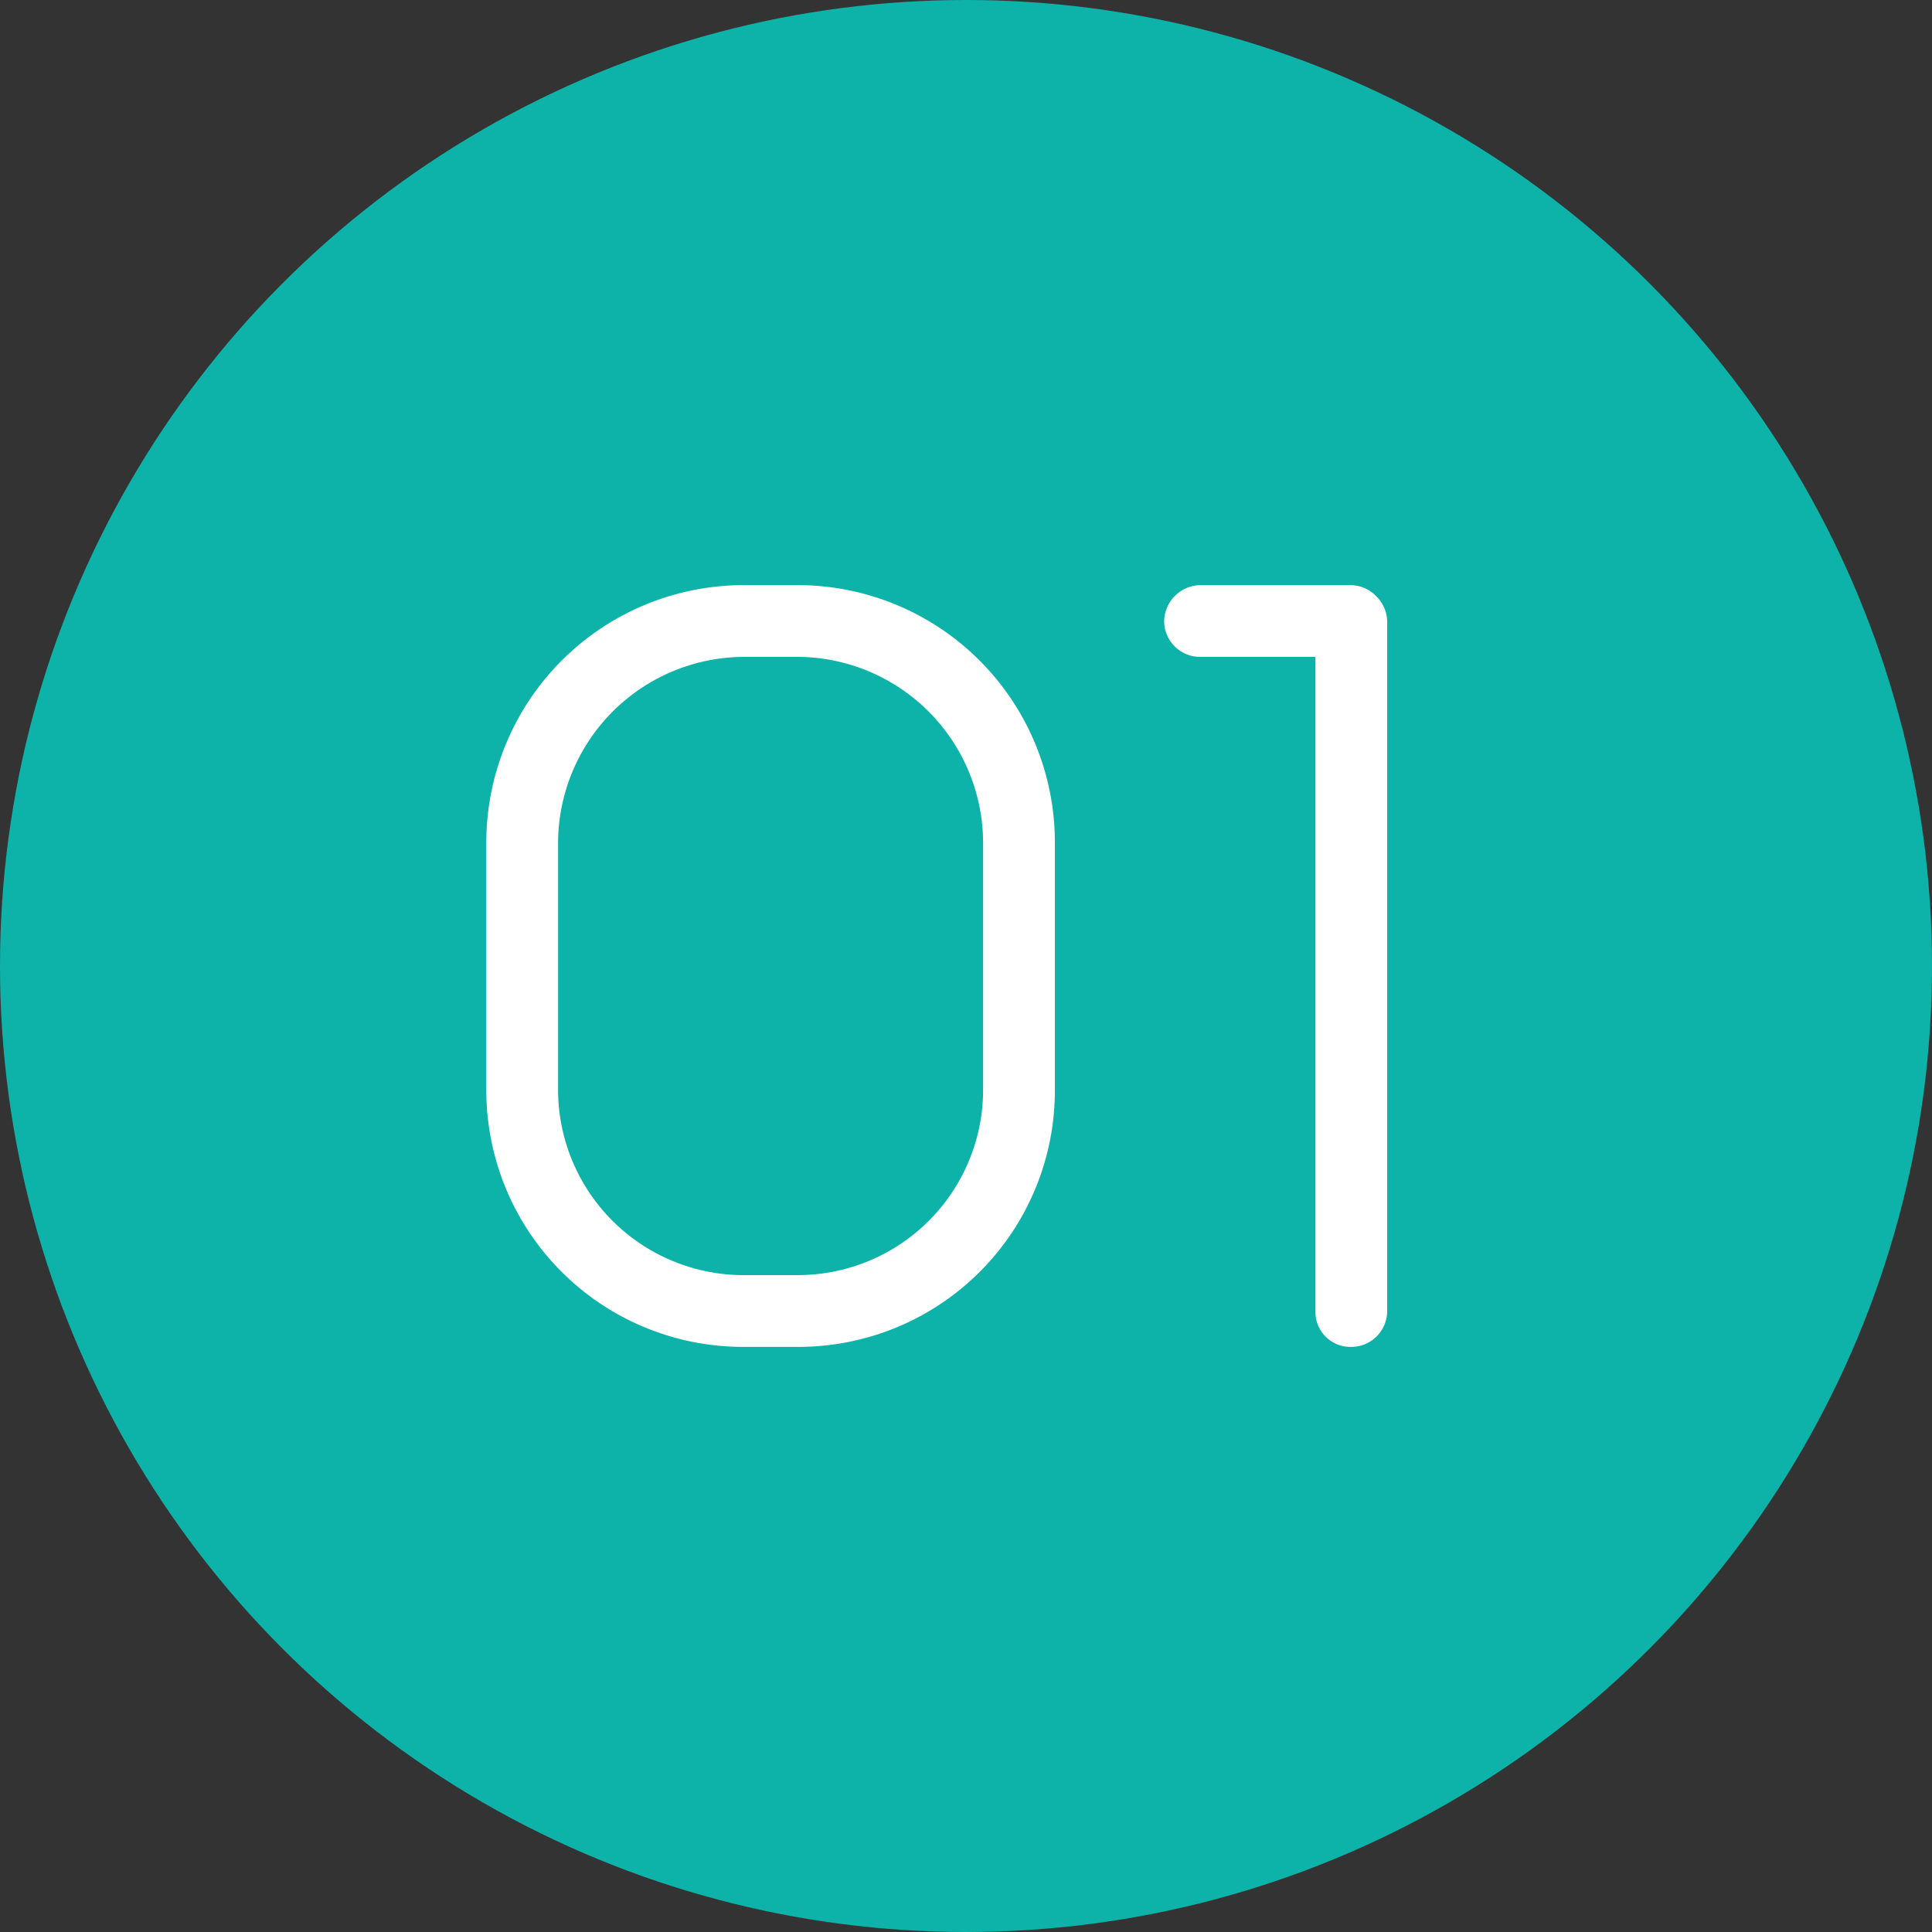
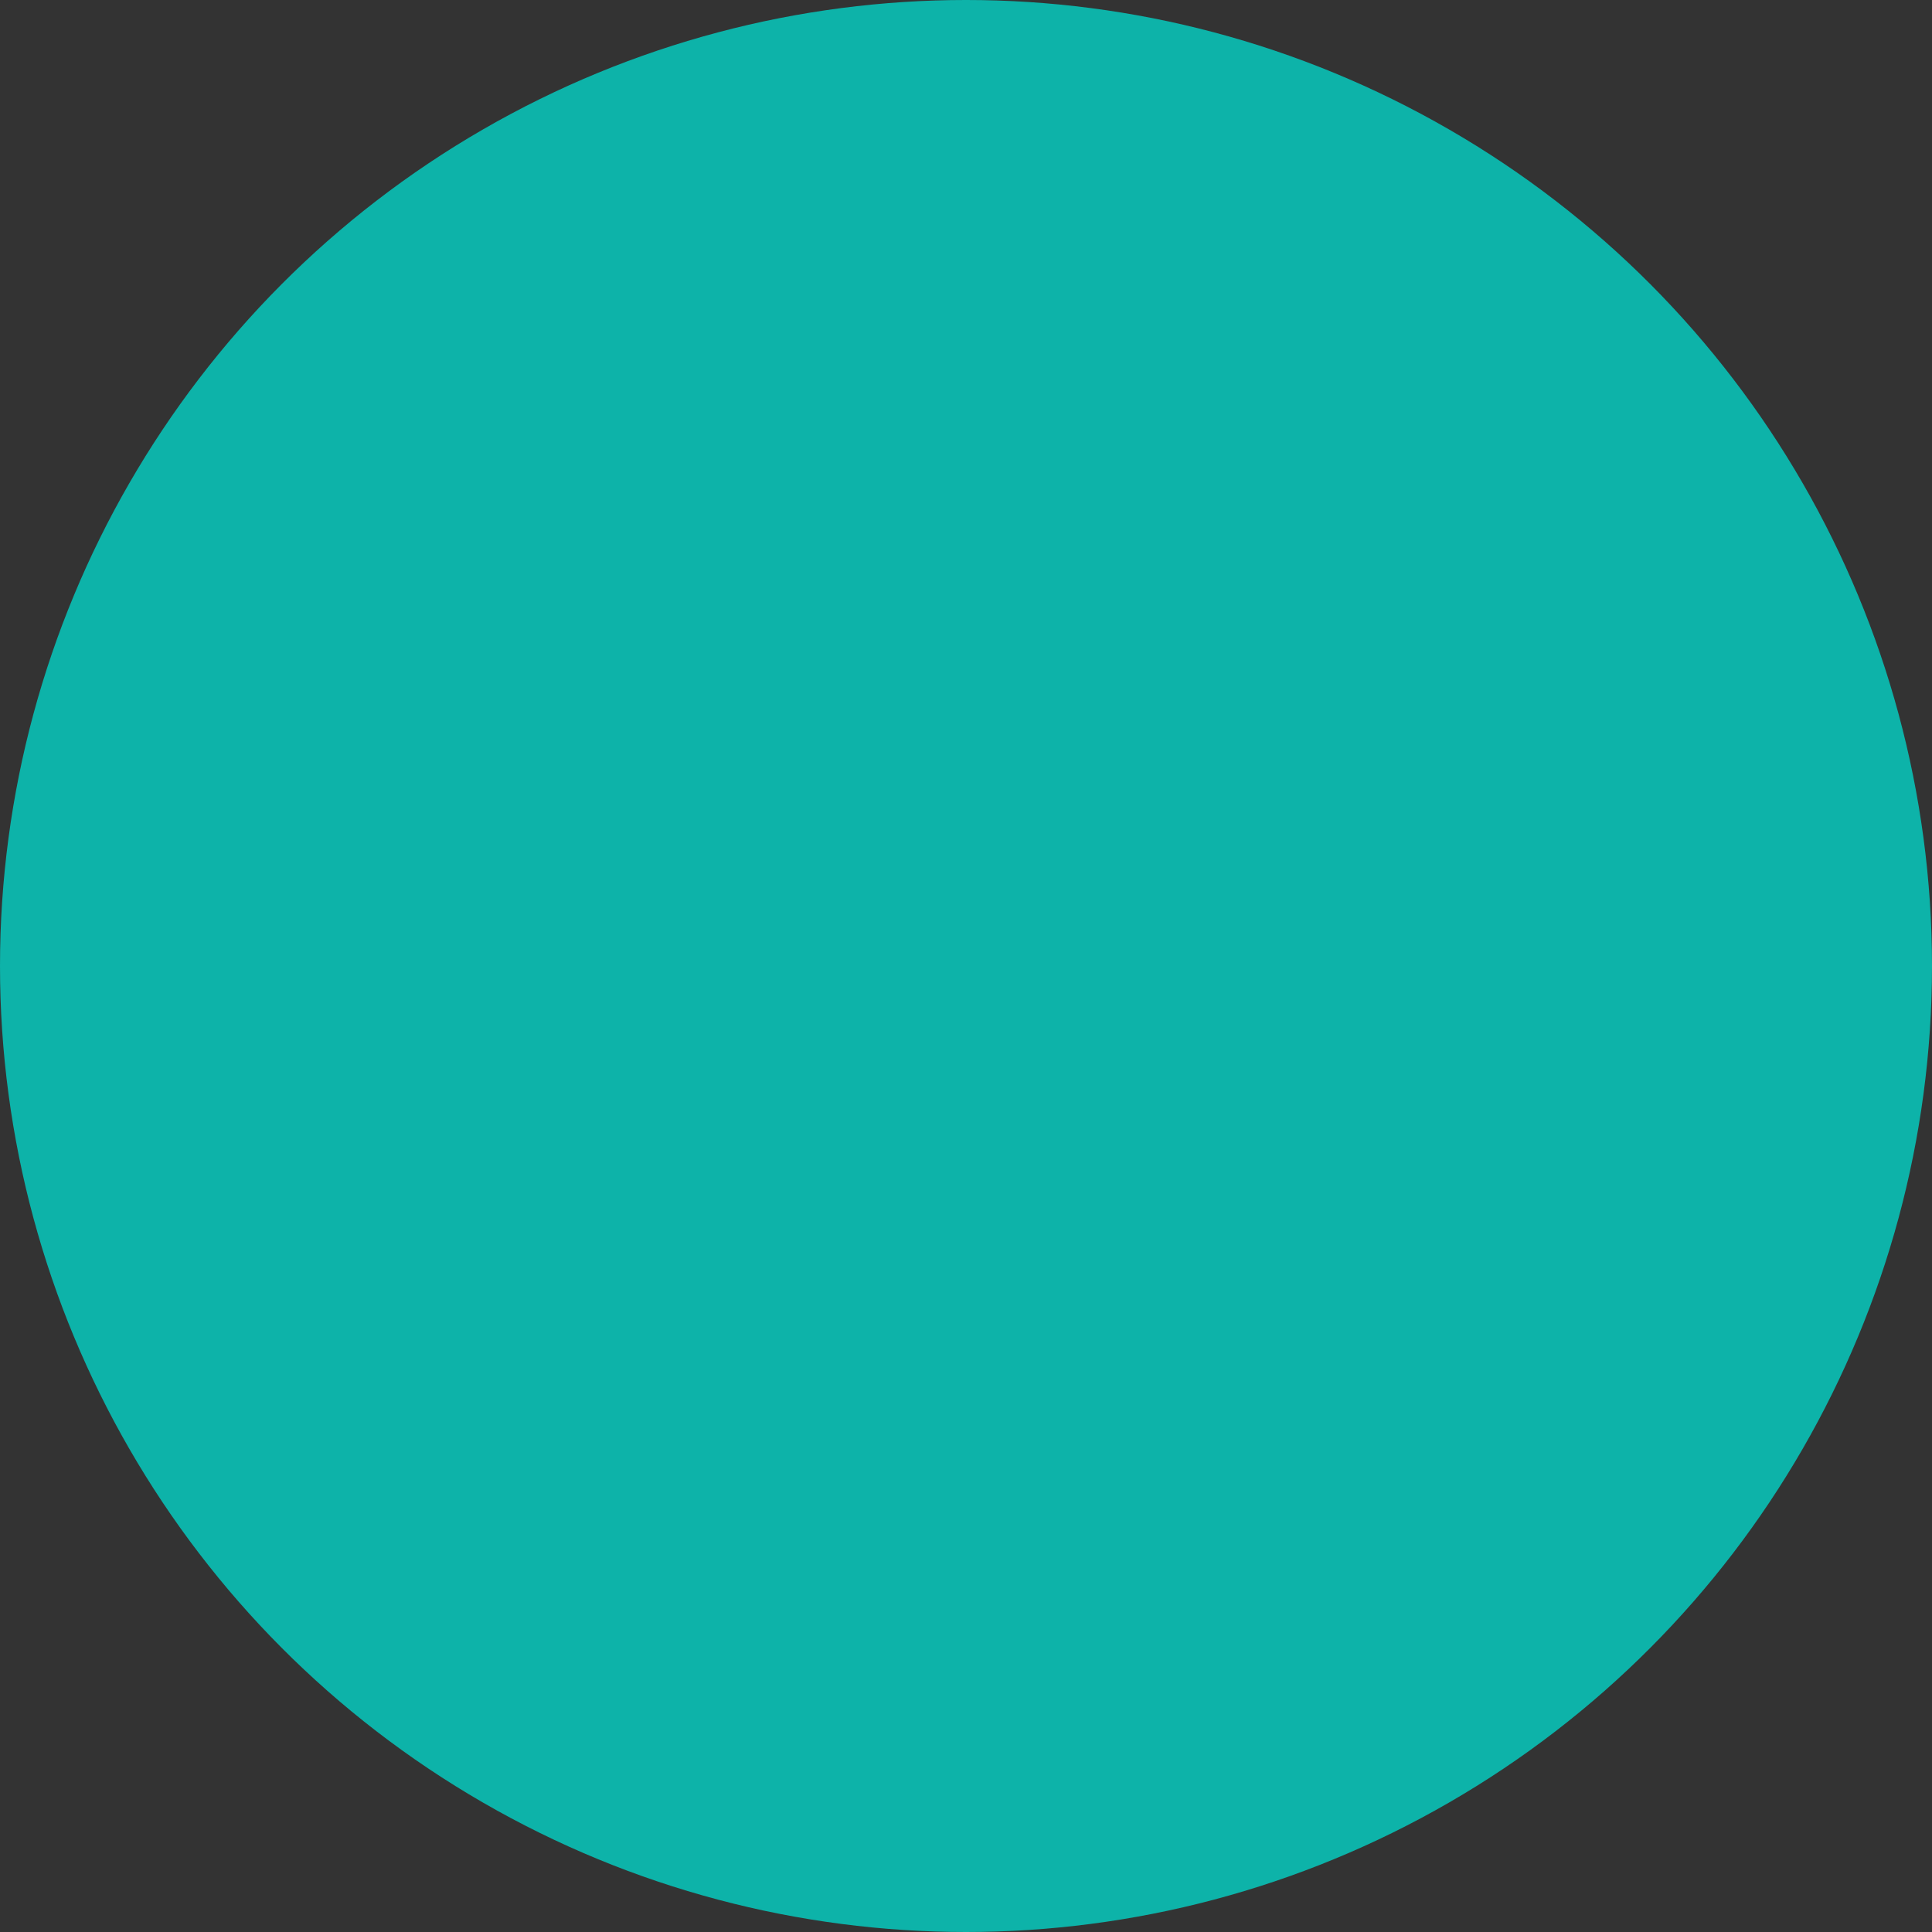
<svg xmlns="http://www.w3.org/2000/svg" width="70" height="70" viewBox="0 0 70 70">
  <rect x="0" y="0" width="70" height="70" fill="#333333" stroke="none" />
  <g id="グループ_5" data-name="グループ 5" transform="translate(-552 -3428)">
    <circle id="楕円形_1" data-name="楕円形 1" cx="35" cy="35" r="35" transform="translate(552 3428)" fill="#0db3a9" />
-     <path id="パス_6" data-name="パス 6" d="M-7.06-3.2h2a9.287,9.287,0,0,0,9.28-9.28v-9A9.321,9.321,0,0,0-5.06-30.8h-2a9.329,9.329,0,0,0-9.32,9.32v9A9.3,9.3,0,0,0-7.06-3.2Zm-6.72-18.28A6.761,6.761,0,0,1-7.06-28.2h2a6.752,6.752,0,0,1,6.68,6.72v9A6.718,6.718,0,0,1-5.06-5.8h-2a6.726,6.726,0,0,1-6.72-6.68Zm27.44,17V-28.2H9.5a1.3,1.3,0,0,1-1.32-1.28A1.332,1.332,0,0,1,9.5-30.8h5.44a1.3,1.3,0,0,1,.92.4,1.3,1.3,0,0,1,.4.92v25A1.3,1.3,0,0,1,14.94-3.2,1.264,1.264,0,0,1,13.66-4.48Z" transform="translate(586 3480)" fill="#fff" />
  </g>
</svg>